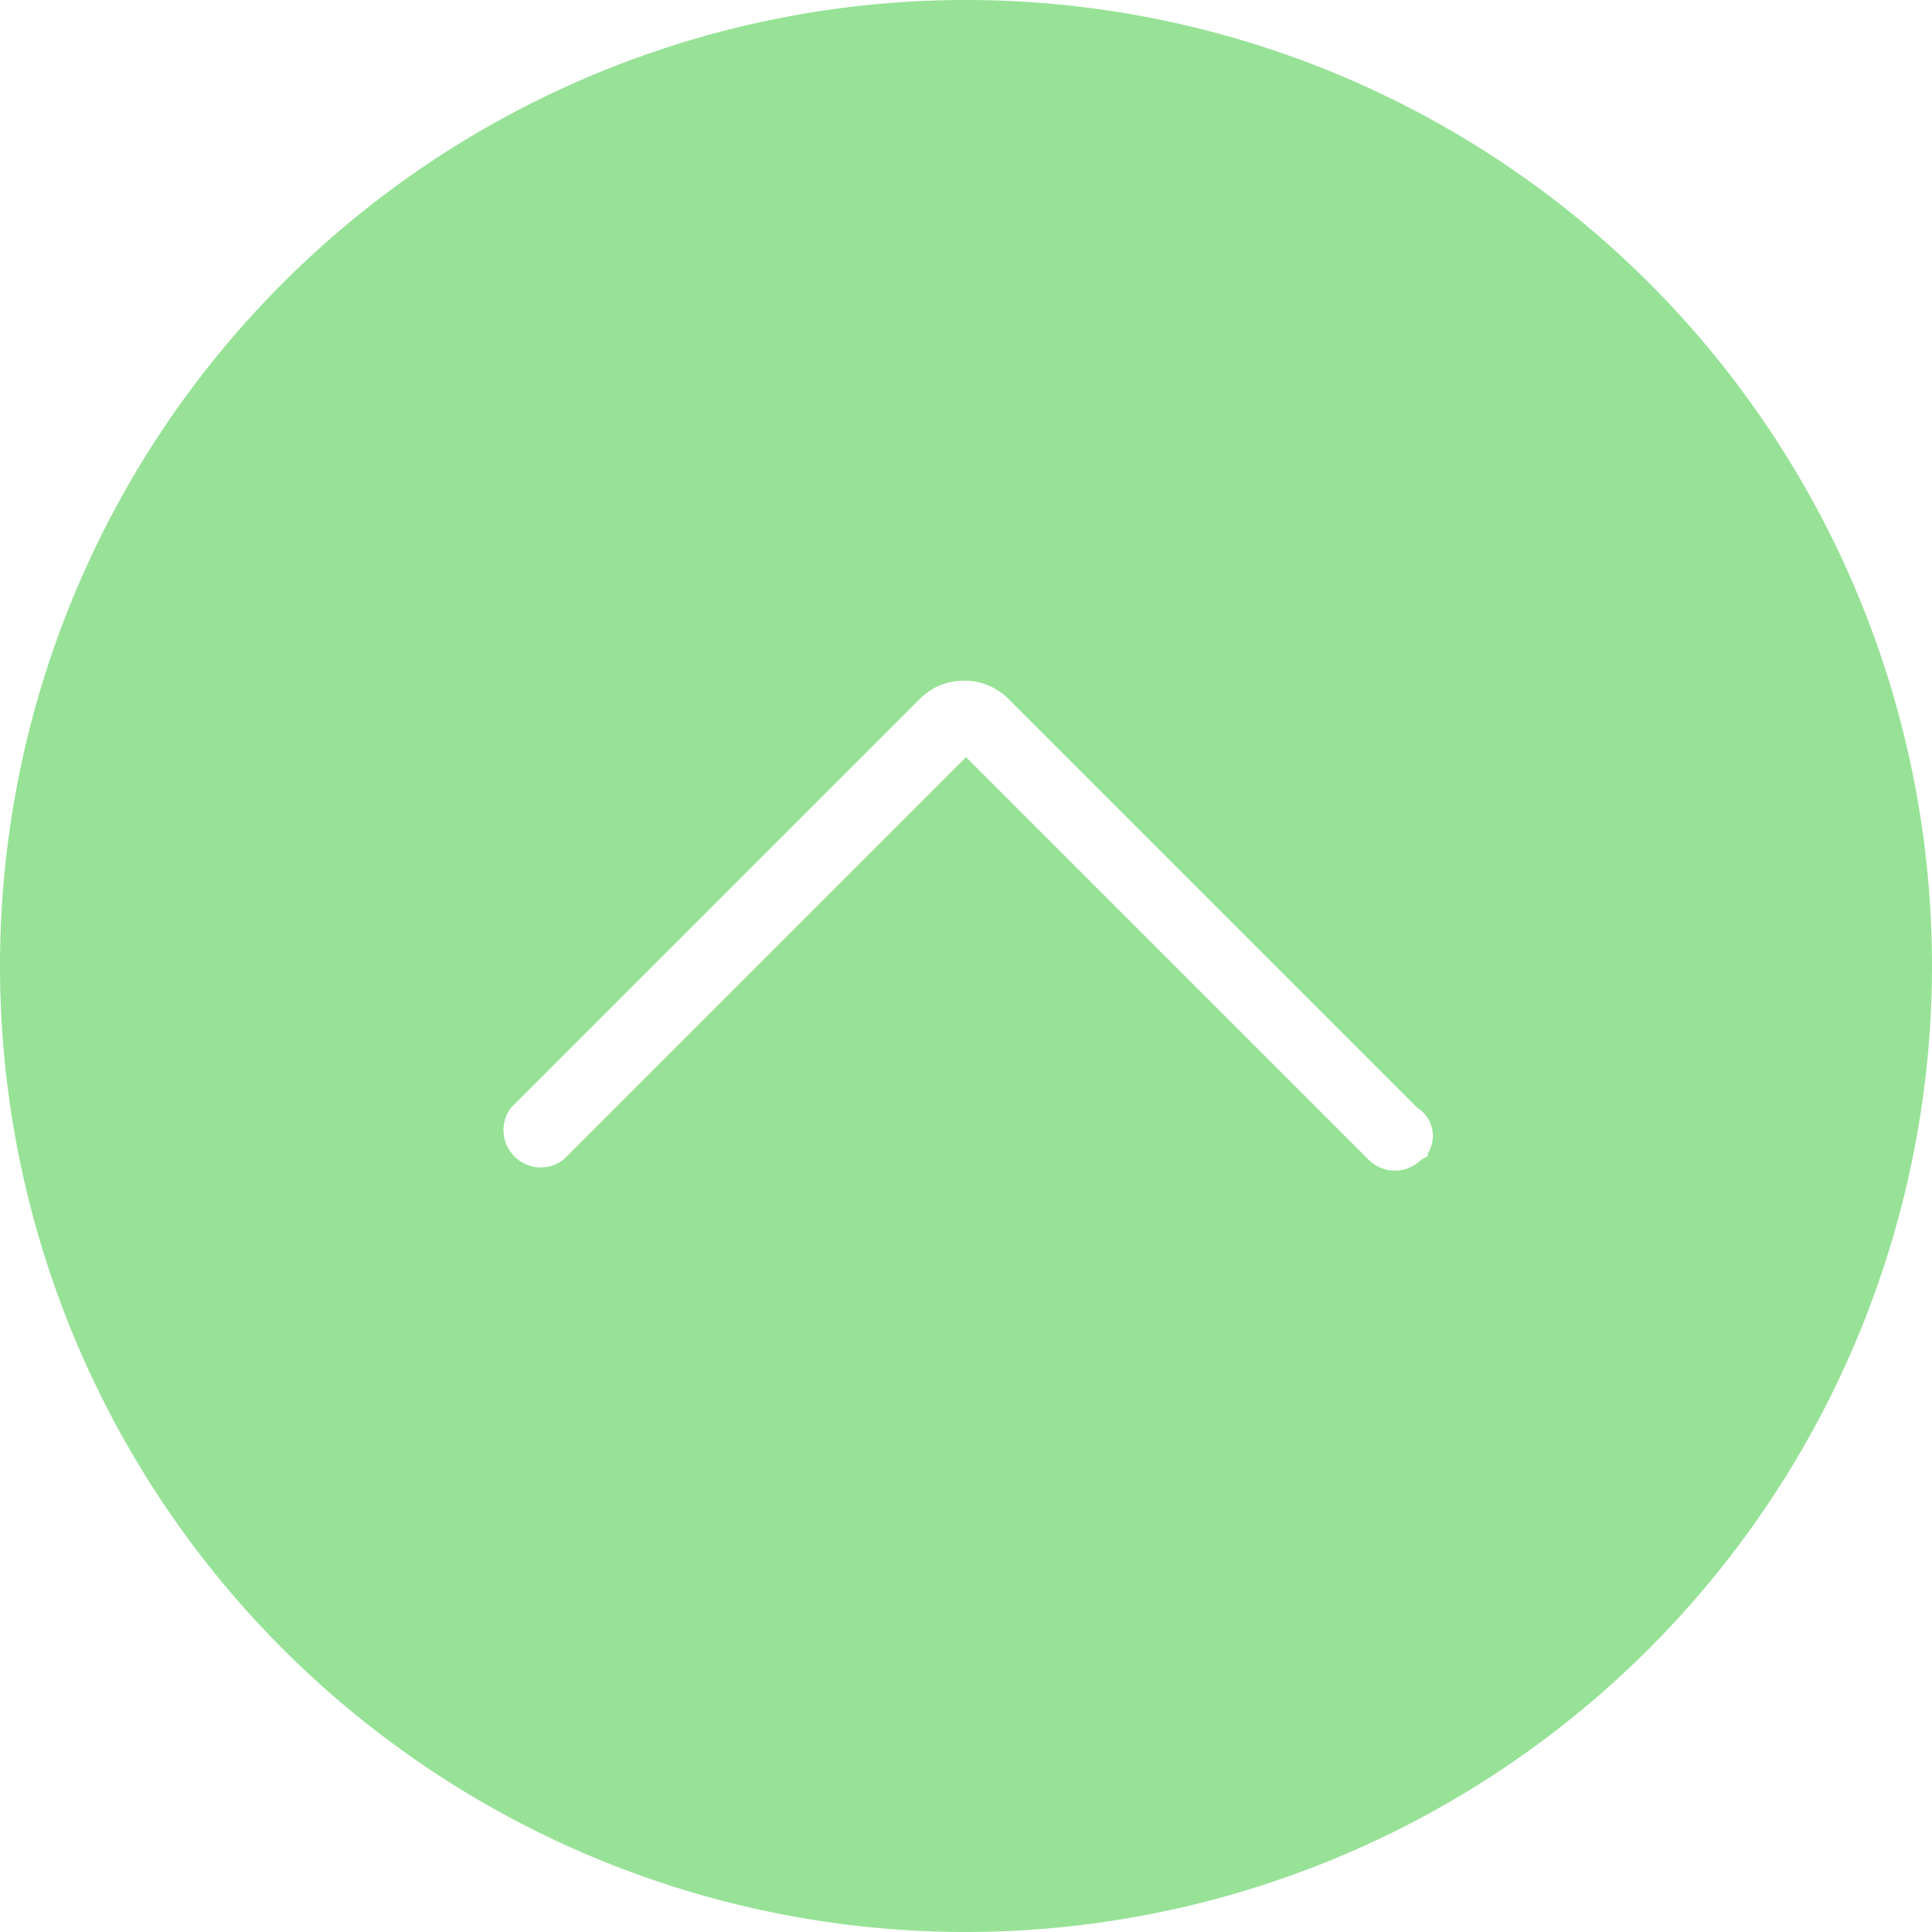
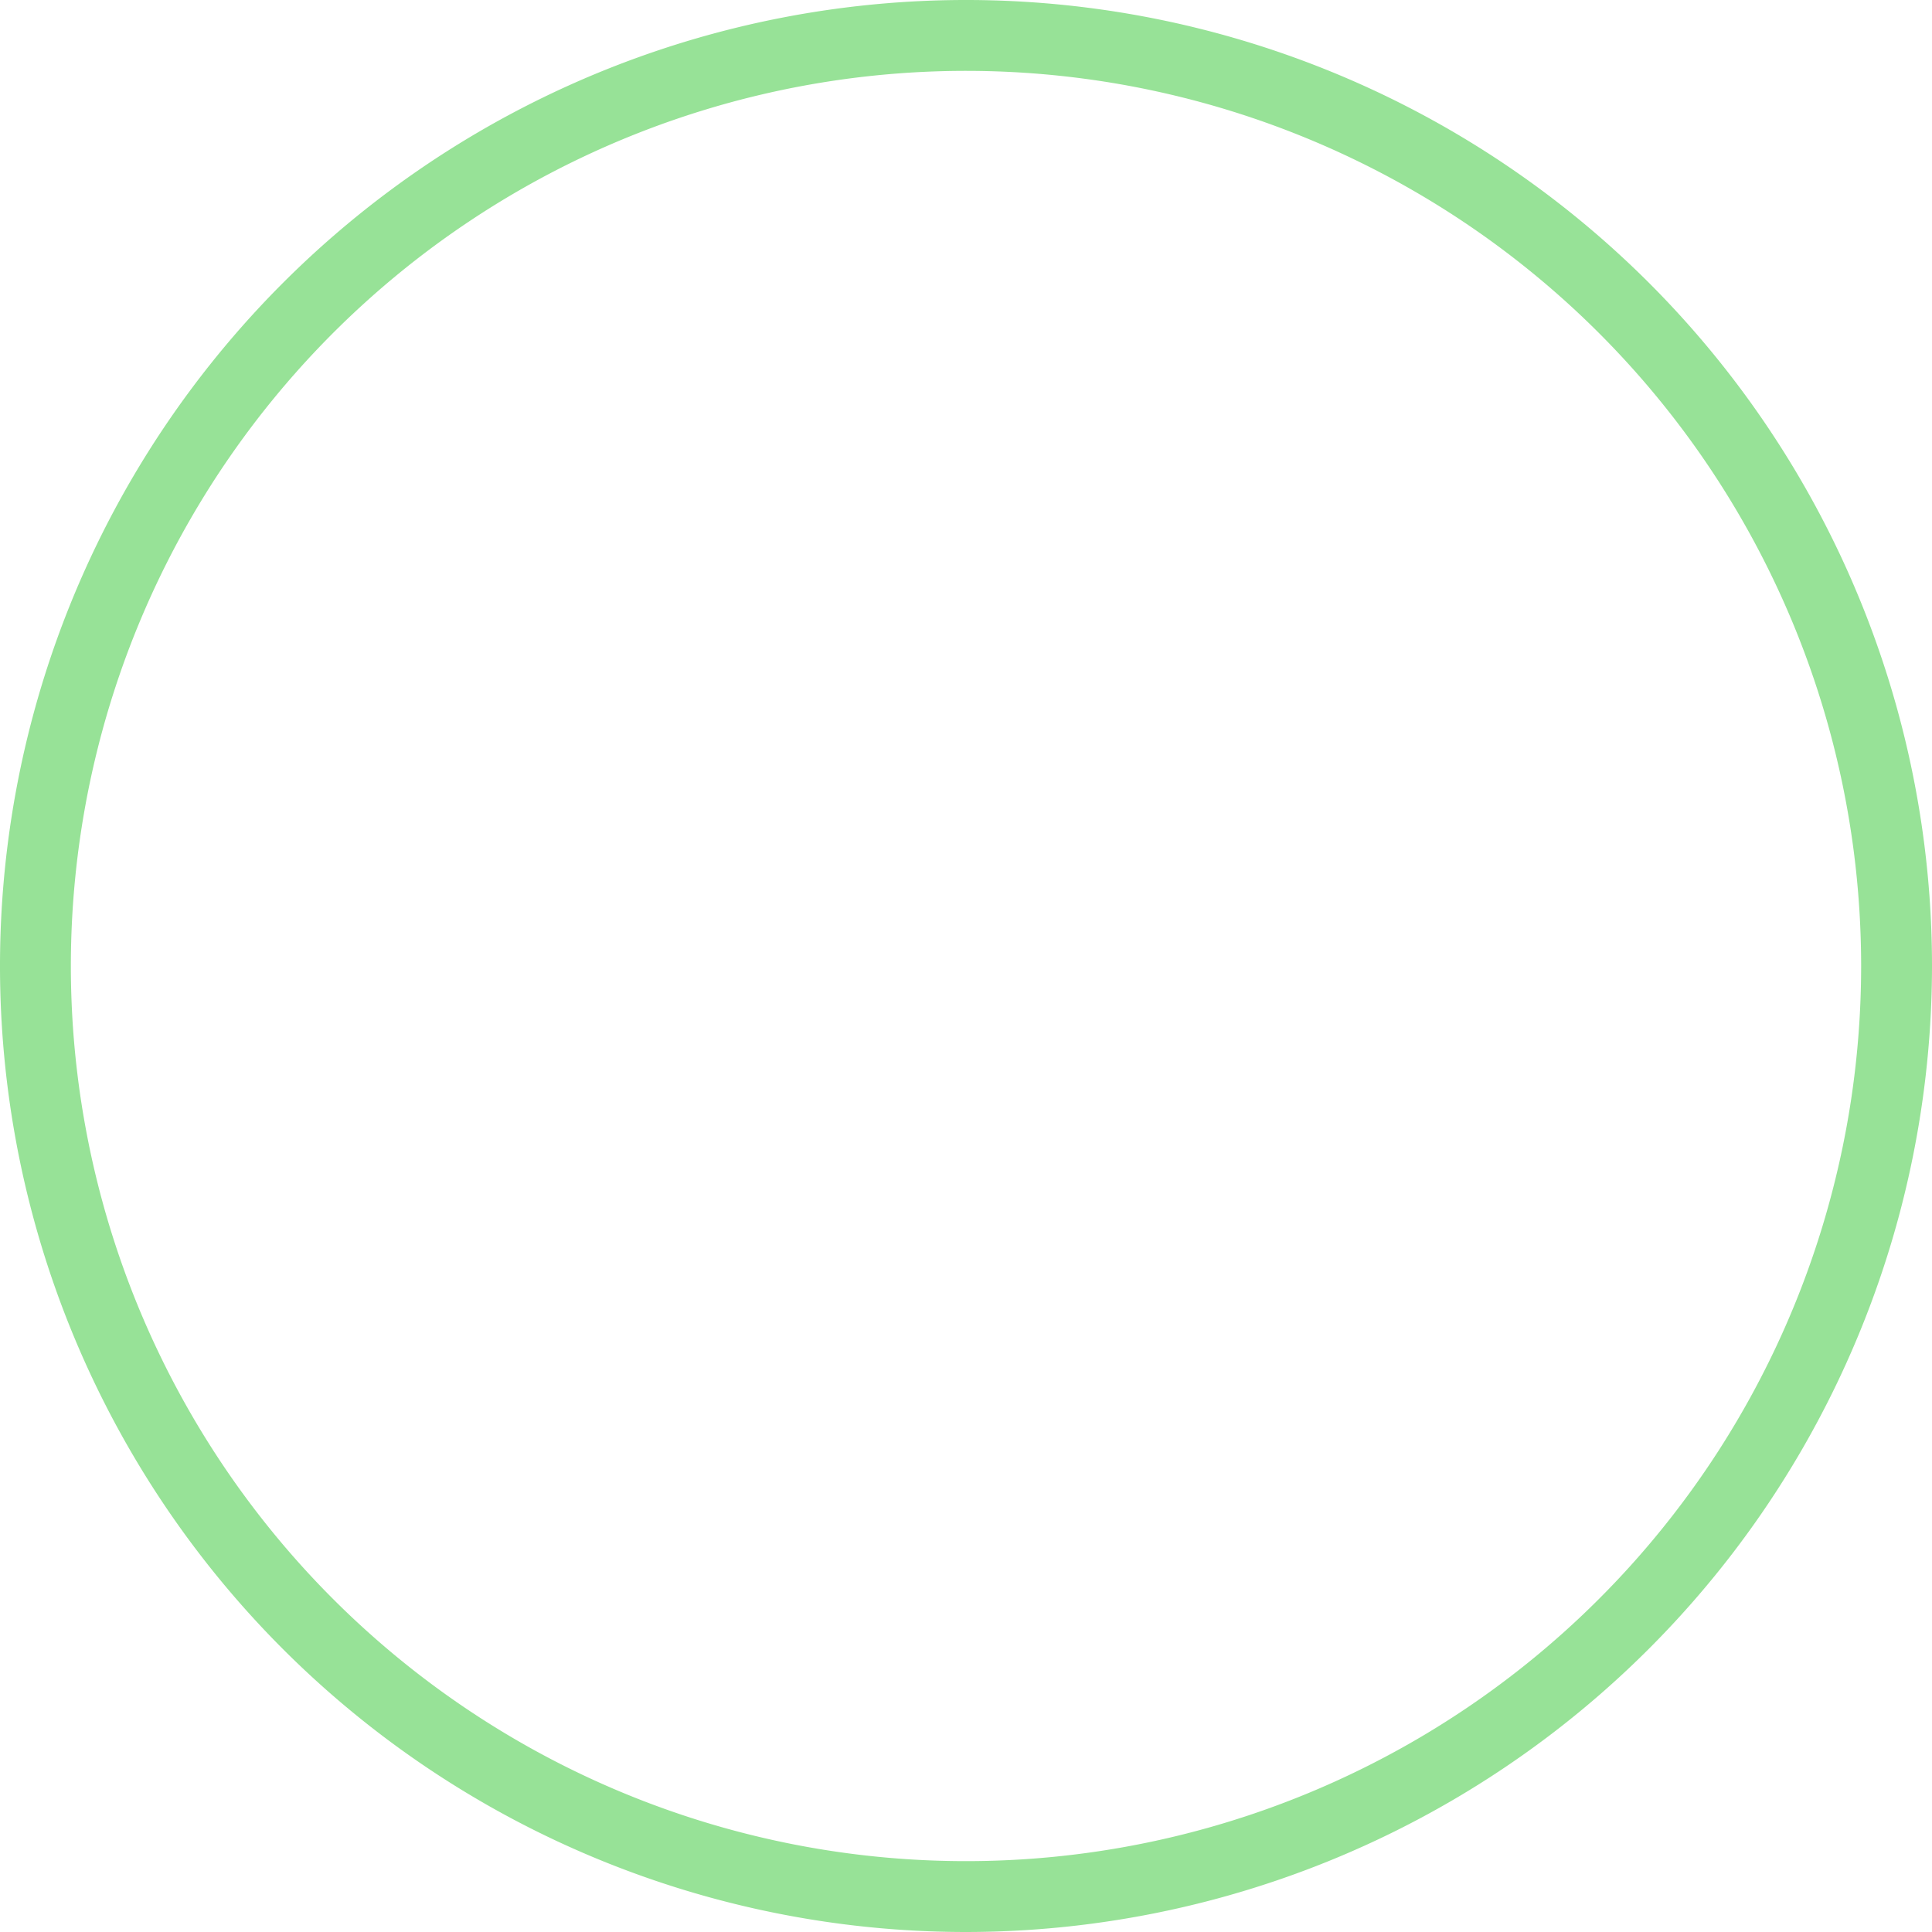
<svg xmlns="http://www.w3.org/2000/svg" id="Capa_1" data-name="Capa 1" viewBox="0 0 51.8 51.8">
  <defs>
    <style>.cls-1{fill:#97e297;}</style>
  </defs>
  <path class="cls-1" d="M25.9,51.8A25.9,25.9,0,1,1,51.8,25.9h0A25.92,25.92,0,0,1,25.9,51.8Zm0-49.9a24,24,0,1,0,24,24A24,24,0,0,0,25.9,1.9Z" transform="translate(0 0)" />
-   <path class="cls-1" d="M25.9.9a25,25,0,1,0,25,25A25,25,0,0,0,25.9.9ZM38.1,31.1a1,1,0,0,1-1.4,0L25.9,20.3,15.1,31.1a1,1,0,0,1-1.4-.2,1,1,0,0,1,0-1.2l11-11a1.69,1.69,0,0,1,2.3,0l11,11a.89.89,0,0,1,.28,1.23h0V31Z" transform="translate(0 0)" />
</svg>